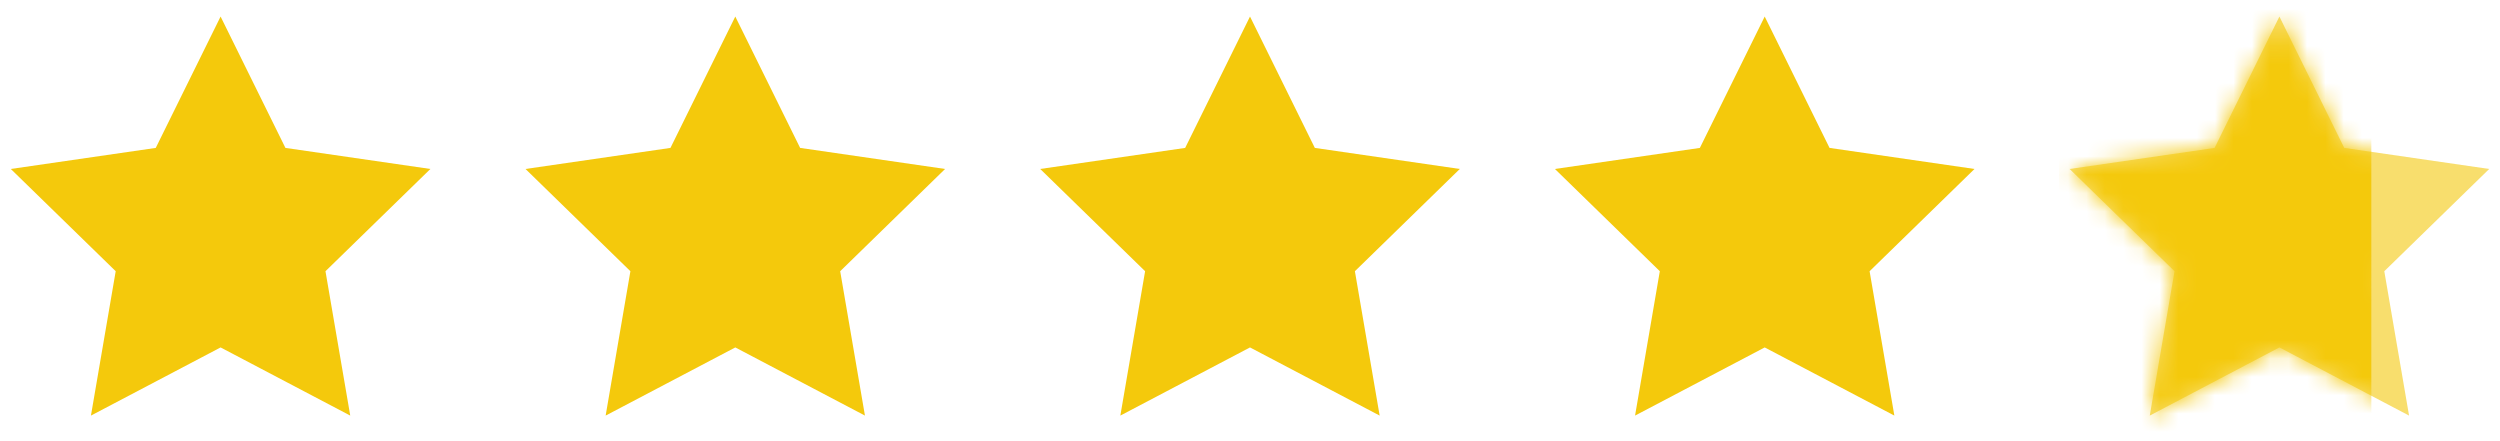
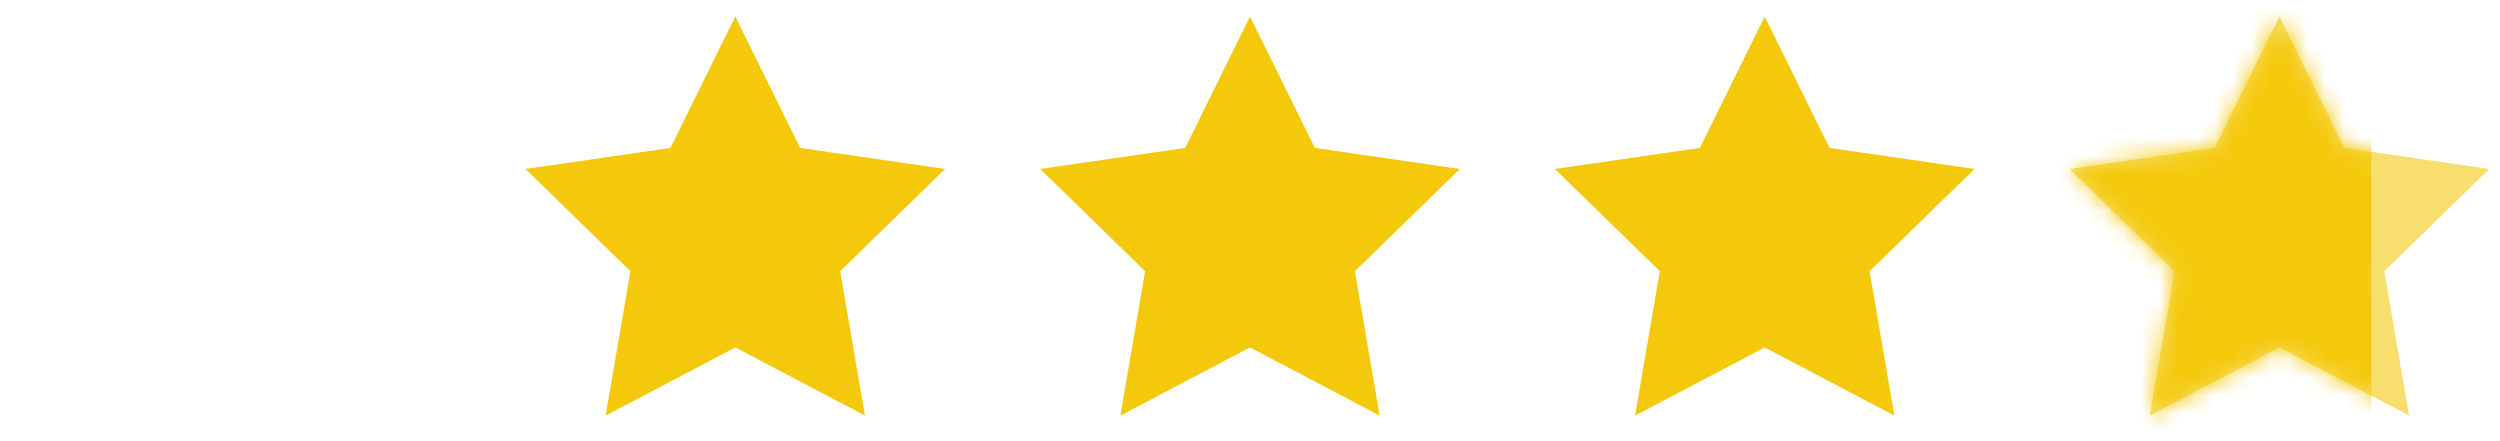
<svg xmlns="http://www.w3.org/2000/svg" width="136" height="24" viewBox="0 0 136 24" fill="none">
  <g clip-path="url(#clip0)">
    <path d="M12 0.9L15.527 8.046L23.413 9.192L17.706 14.754L19.053 22.608L12 18.9L4.947 22.608L6.294 14.754L0.587 9.192L8.473 8.046L12 0.9Z" fill="#F4C90C" />
  </g>
  <g clip-path="url(#clip1)">
    <path d="M40 0.9L43.527 8.046L51.413 9.192L45.706 14.754L47.053 22.608L40 18.9L32.947 22.608L34.294 14.754L28.587 9.192L36.473 8.046L40 0.9Z" fill="#F4C90C" />
  </g>
  <g clip-path="url(#clip2)">
    <path d="M68 0.9L71.527 8.046L79.413 9.192L73.706 14.754L75.053 22.608L68 18.9L60.947 22.608L62.294 14.754L56.587 9.192L64.473 8.046L68 0.9Z" fill="#F4C90C" />
  </g>
  <g clip-path="url(#clip3)">
    <path d="M96 0.9L99.527 8.046L107.413 9.192L101.706 14.754L103.053 22.608L96 18.9L88.947 22.608L90.294 14.754L84.587 9.192L92.473 8.046L96 0.9Z" fill="#F4C90C" />
  </g>
  <g clip-path="url(#clip4)">
    <path d="M124 0.9L127.527 8.046L135.413 9.192L129.706 14.754L131.053 22.608L124 18.9L116.947 22.608L118.294 14.754L112.587 9.192L120.473 8.046L124 0.9Z" fill="#F8DE6D" />
    <mask id="mask0" mask-type="alpha" maskUnits="userSpaceOnUse" x="112" y="0" width="24" height="23">
      <path d="M124 0.9L127.527 8.046L135.413 9.192L129.706 14.754L131.053 22.608L124 18.9L116.947 22.608L118.294 14.754L112.587 9.192L120.473 8.046L124 0.9Z" fill="#F4C90C" />
    </mask>
    <g mask="url(#mask0)">
      <rect x="112" width="17" height="24" fill="#F4C90C" />
    </g>
  </g>
  <defs>
    <clipPath id="clip0">
-       <rect width="24" height="24" fill="white" />
-     </clipPath>
+       </clipPath>
    <clipPath id="clip1">
      <rect width="24" height="24" fill="white" transform="translate(28)" />
    </clipPath>
    <clipPath id="clip2">
      <rect width="24" height="24" fill="white" transform="translate(56)" />
    </clipPath>
    <clipPath id="clip3">
      <rect width="24" height="24" fill="white" transform="translate(84)" />
    </clipPath>
    <clipPath id="clip4">
      <rect width="24" height="24" fill="white" transform="translate(112)" />
    </clipPath>
  </defs>
</svg>